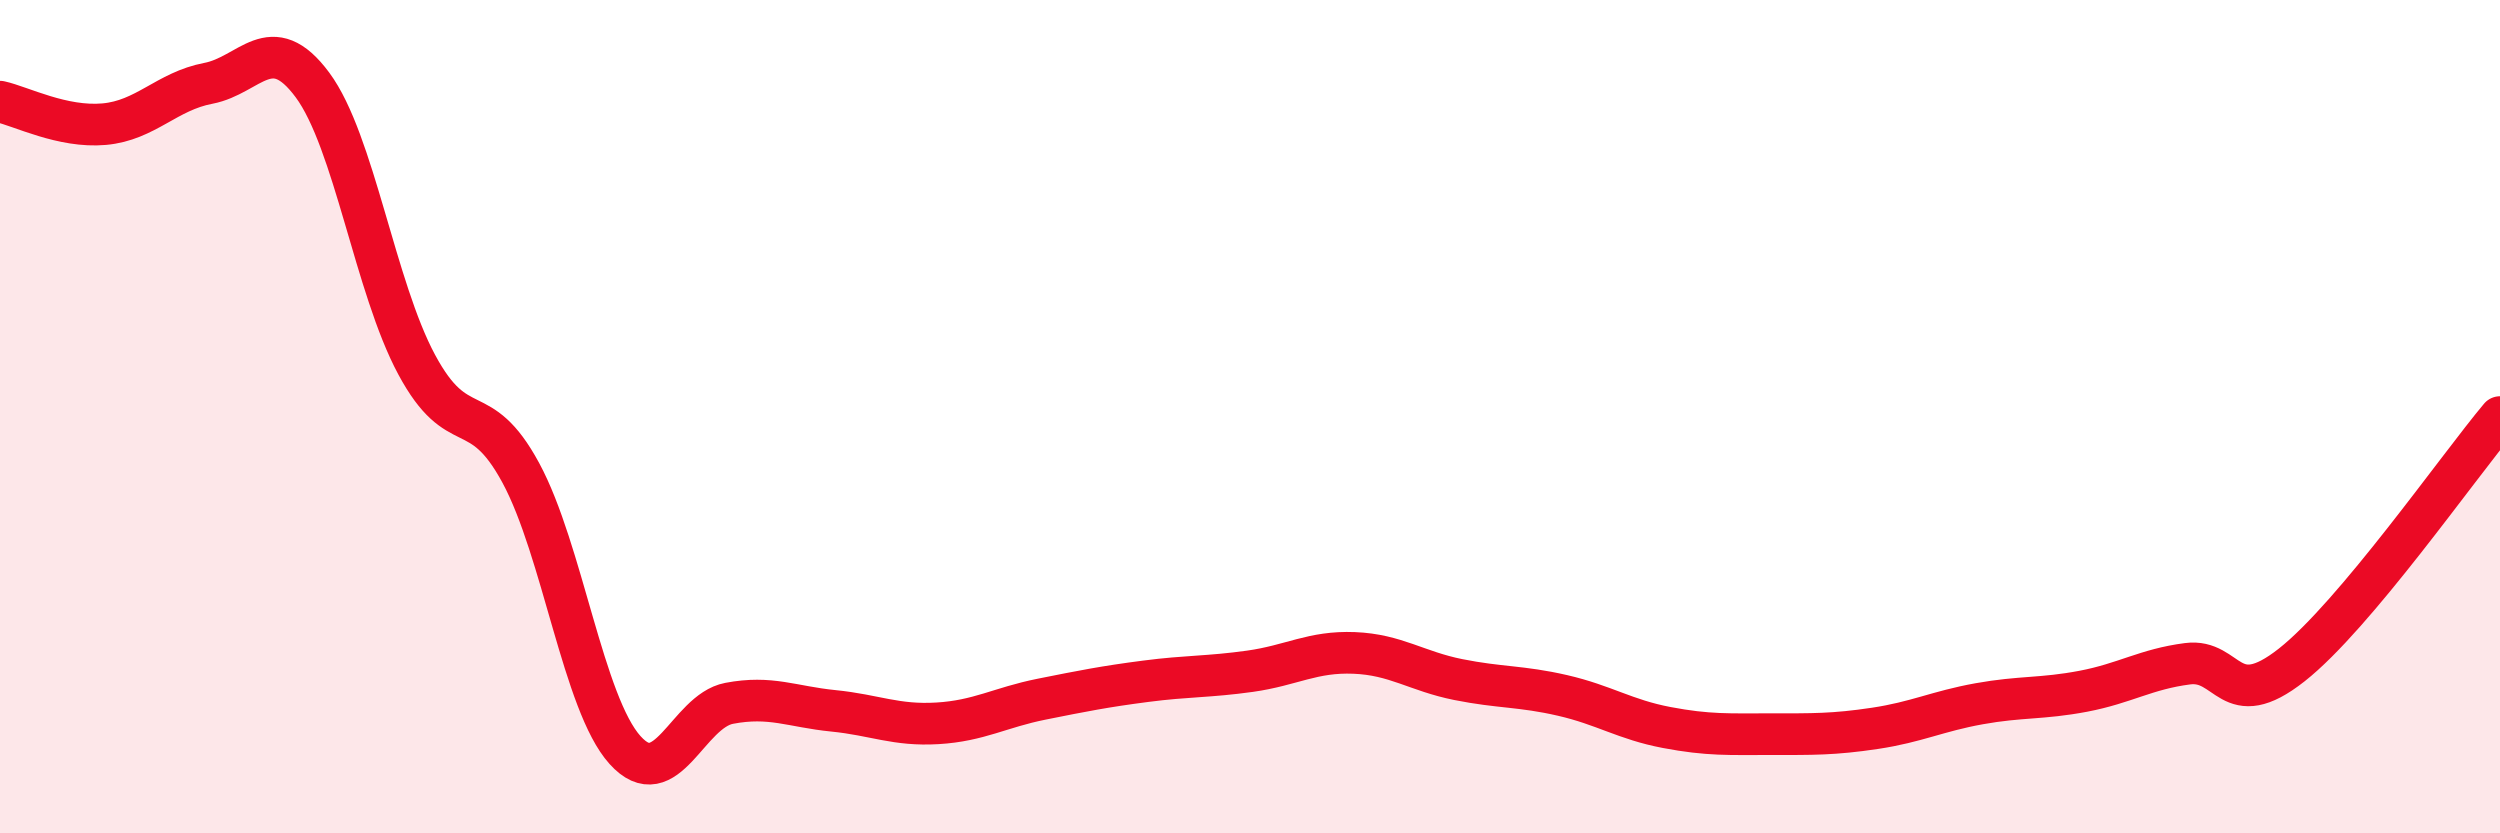
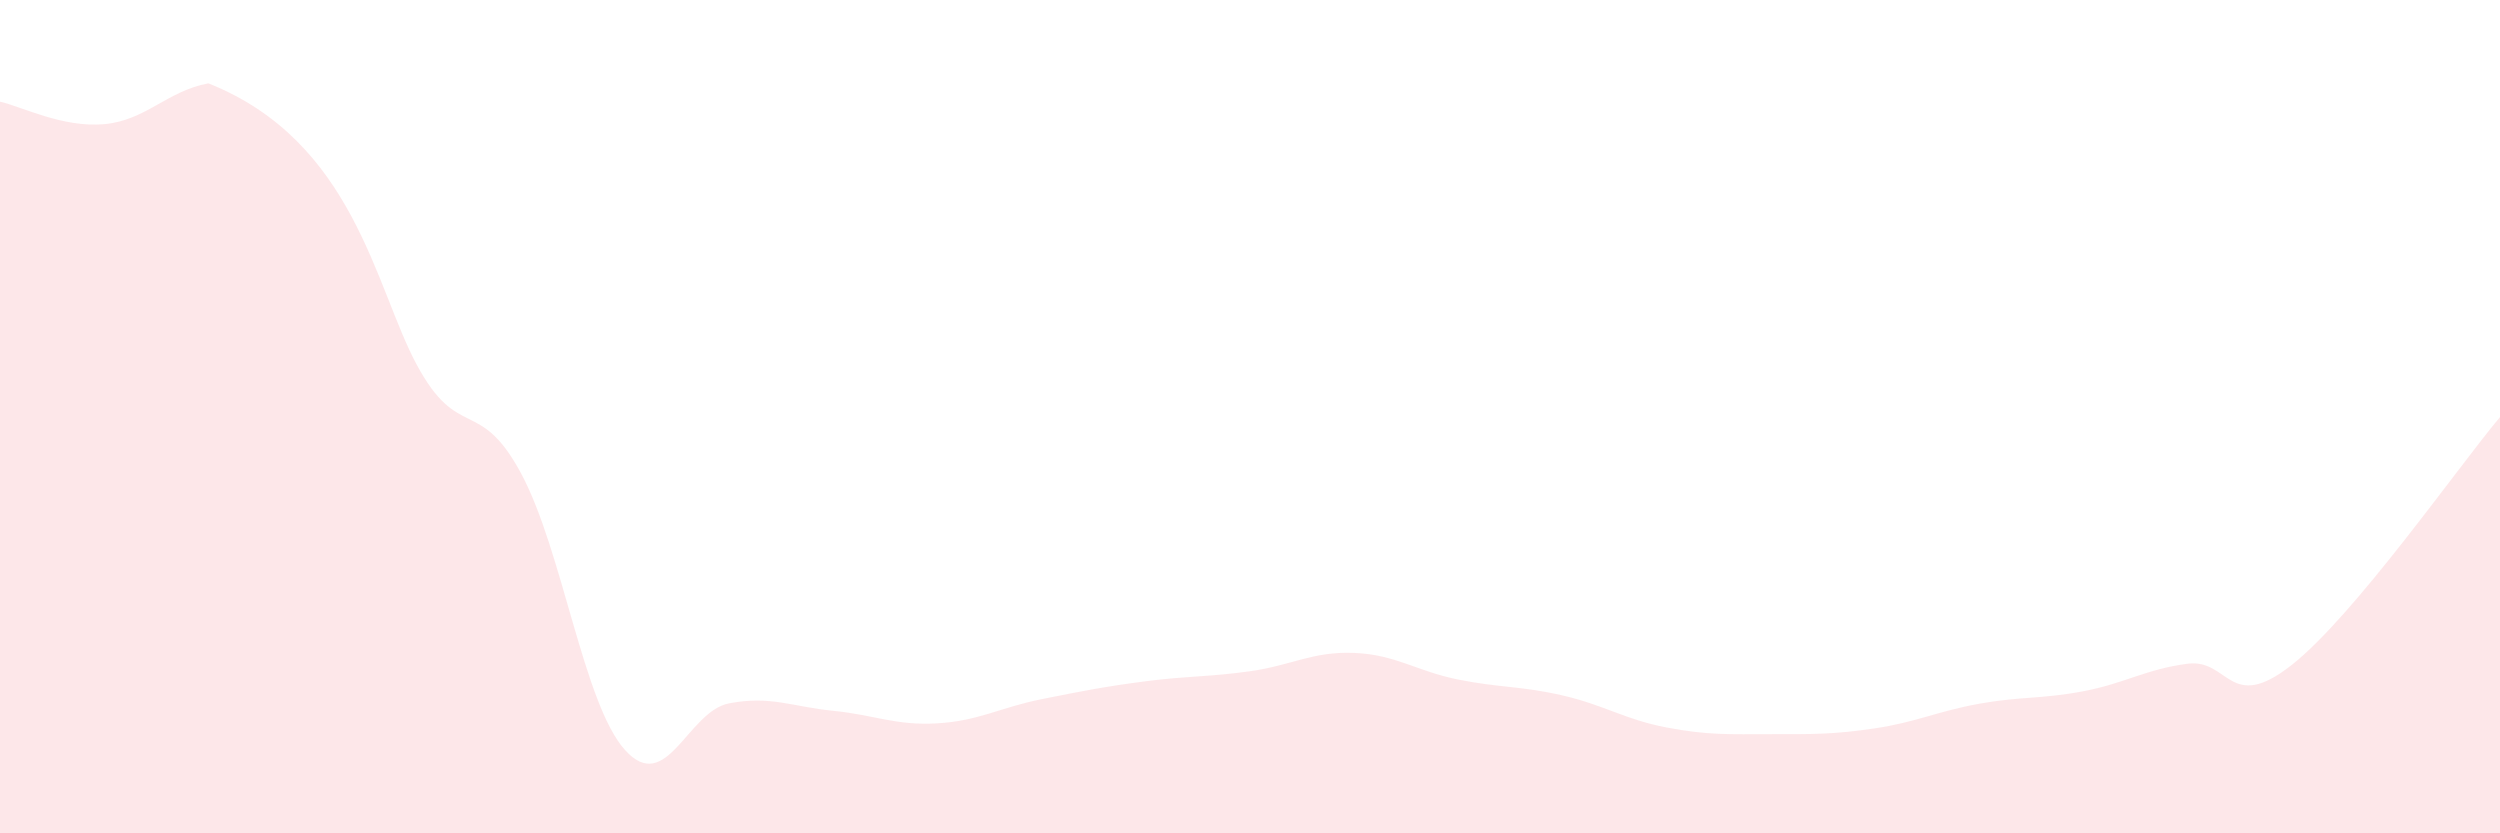
<svg xmlns="http://www.w3.org/2000/svg" width="60" height="20" viewBox="0 0 60 20">
-   <path d="M 0,2.44 C 0.5,2.55 1.5,3.07 2.5,2.98 C 3.5,2.89 4,2.19 5,2 C 6,1.81 6.5,0.69 7.5,2.04 C 8.5,3.39 9,6.89 10,8.75 C 11,10.61 11.5,9.5 12.5,11.35 C 13.5,13.2 14,16.89 15,18 C 16,19.11 16.5,17.07 17.5,16.88 C 18.5,16.69 19,16.96 20,17.06 C 21,17.16 21.5,17.42 22.5,17.36 C 23.5,17.3 24,16.98 25,16.78 C 26,16.58 26.5,16.48 27.5,16.35 C 28.5,16.22 29,16.25 30,16.11 C 31,15.97 31.5,15.63 32.5,15.67 C 33.5,15.71 34,16.11 35,16.31 C 36,16.51 36.5,16.46 37.5,16.69 C 38.5,16.92 39,17.27 40,17.46 C 41,17.65 41.5,17.62 42.5,17.62 C 43.5,17.62 44,17.63 45,17.48 C 46,17.33 46.5,17.07 47.5,16.89 C 48.5,16.71 49,16.78 50,16.59 C 51,16.4 51.5,16.06 52.5,15.93 C 53.5,15.8 53.5,17.14 55,15.96 C 56.5,14.78 59,11.2 60,10.01L60 20L0 20Z" fill="#EB0A25" opacity="0.1" stroke-linecap="round" stroke-linejoin="round" />
-   <path d="M 0,2.44 C 0.5,2.55 1.5,3.07 2.5,2.98 C 3.5,2.89 4,2.19 5,2 C 6,1.81 6.5,0.69 7.5,2.04 C 8.5,3.39 9,6.89 10,8.75 C 11,10.61 11.5,9.5 12.5,11.35 C 13.5,13.2 14,16.89 15,18 C 16,19.11 16.5,17.07 17.5,16.88 C 18.5,16.69 19,16.96 20,17.06 C 21,17.16 21.5,17.42 22.5,17.36 C 23.5,17.3 24,16.98 25,16.78 C 26,16.58 26.5,16.48 27.5,16.35 C 28.5,16.22 29,16.25 30,16.11 C 31,15.97 31.5,15.63 32.5,15.67 C 33.5,15.71 34,16.11 35,16.31 C 36,16.51 36.5,16.46 37.5,16.69 C 38.5,16.92 39,17.27 40,17.46 C 41,17.65 41.5,17.62 42.5,17.62 C 43.5,17.62 44,17.63 45,17.48 C 46,17.33 46.5,17.07 47.5,16.89 C 48.5,16.71 49,16.78 50,16.59 C 51,16.4 51.5,16.06 52.5,15.93 C 53.5,15.8 53.5,17.14 55,15.96 C 56.5,14.78 59,11.2 60,10.01" stroke="#EB0A25" stroke-width="1" fill="none" stroke-linecap="round" stroke-linejoin="round" />
+   <path d="M 0,2.44 C 0.5,2.55 1.5,3.07 2.5,2.98 C 3.5,2.89 4,2.19 5,2 C 8.5,3.39 9,6.89 10,8.75 C 11,10.61 11.5,9.5 12.5,11.35 C 13.5,13.2 14,16.89 15,18 C 16,19.11 16.5,17.07 17.5,16.88 C 18.5,16.69 19,16.96 20,17.06 C 21,17.16 21.5,17.42 22.5,17.36 C 23.5,17.3 24,16.98 25,16.78 C 26,16.58 26.5,16.48 27.5,16.35 C 28.5,16.22 29,16.25 30,16.11 C 31,15.97 31.5,15.63 32.5,15.67 C 33.5,15.71 34,16.11 35,16.31 C 36,16.51 36.5,16.46 37.5,16.69 C 38.5,16.92 39,17.27 40,17.46 C 41,17.65 41.5,17.62 42.5,17.62 C 43.5,17.62 44,17.63 45,17.48 C 46,17.33 46.5,17.07 47.5,16.89 C 48.5,16.71 49,16.78 50,16.59 C 51,16.4 51.5,16.06 52.5,15.93 C 53.5,15.8 53.5,17.14 55,15.96 C 56.5,14.78 59,11.2 60,10.01L60 20L0 20Z" fill="#EB0A25" opacity="0.1" stroke-linecap="round" stroke-linejoin="round" />
</svg>